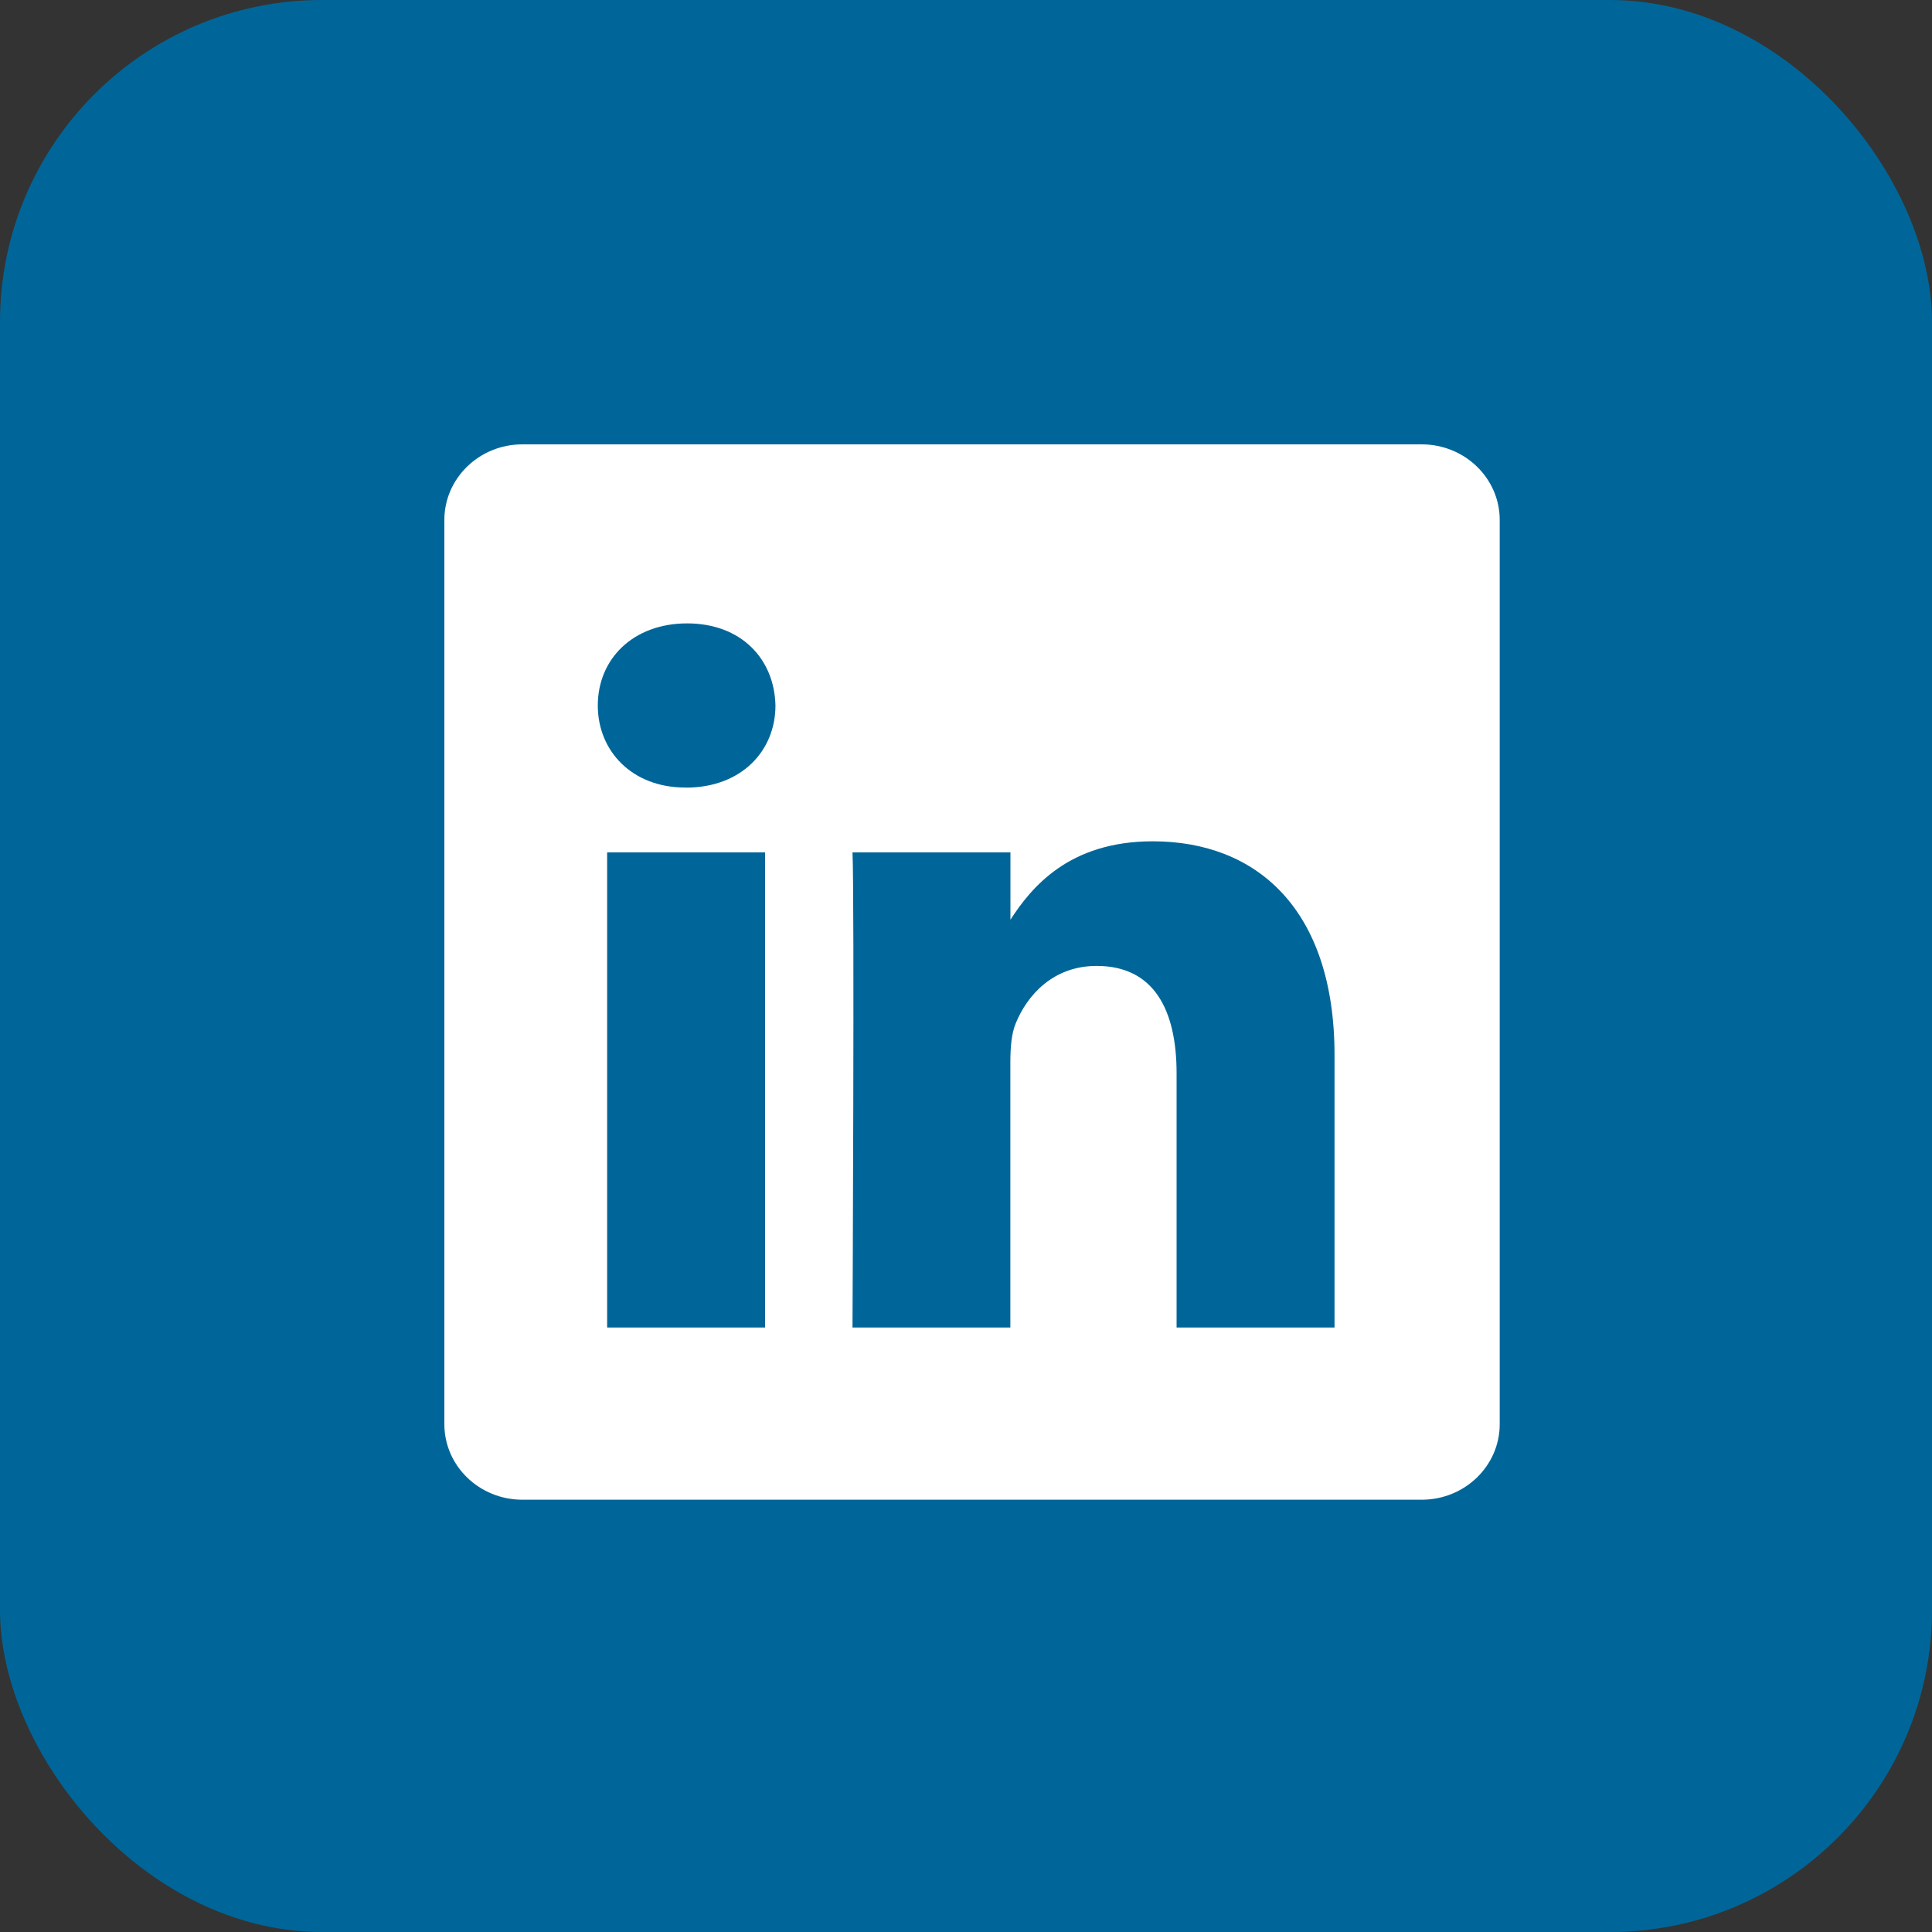
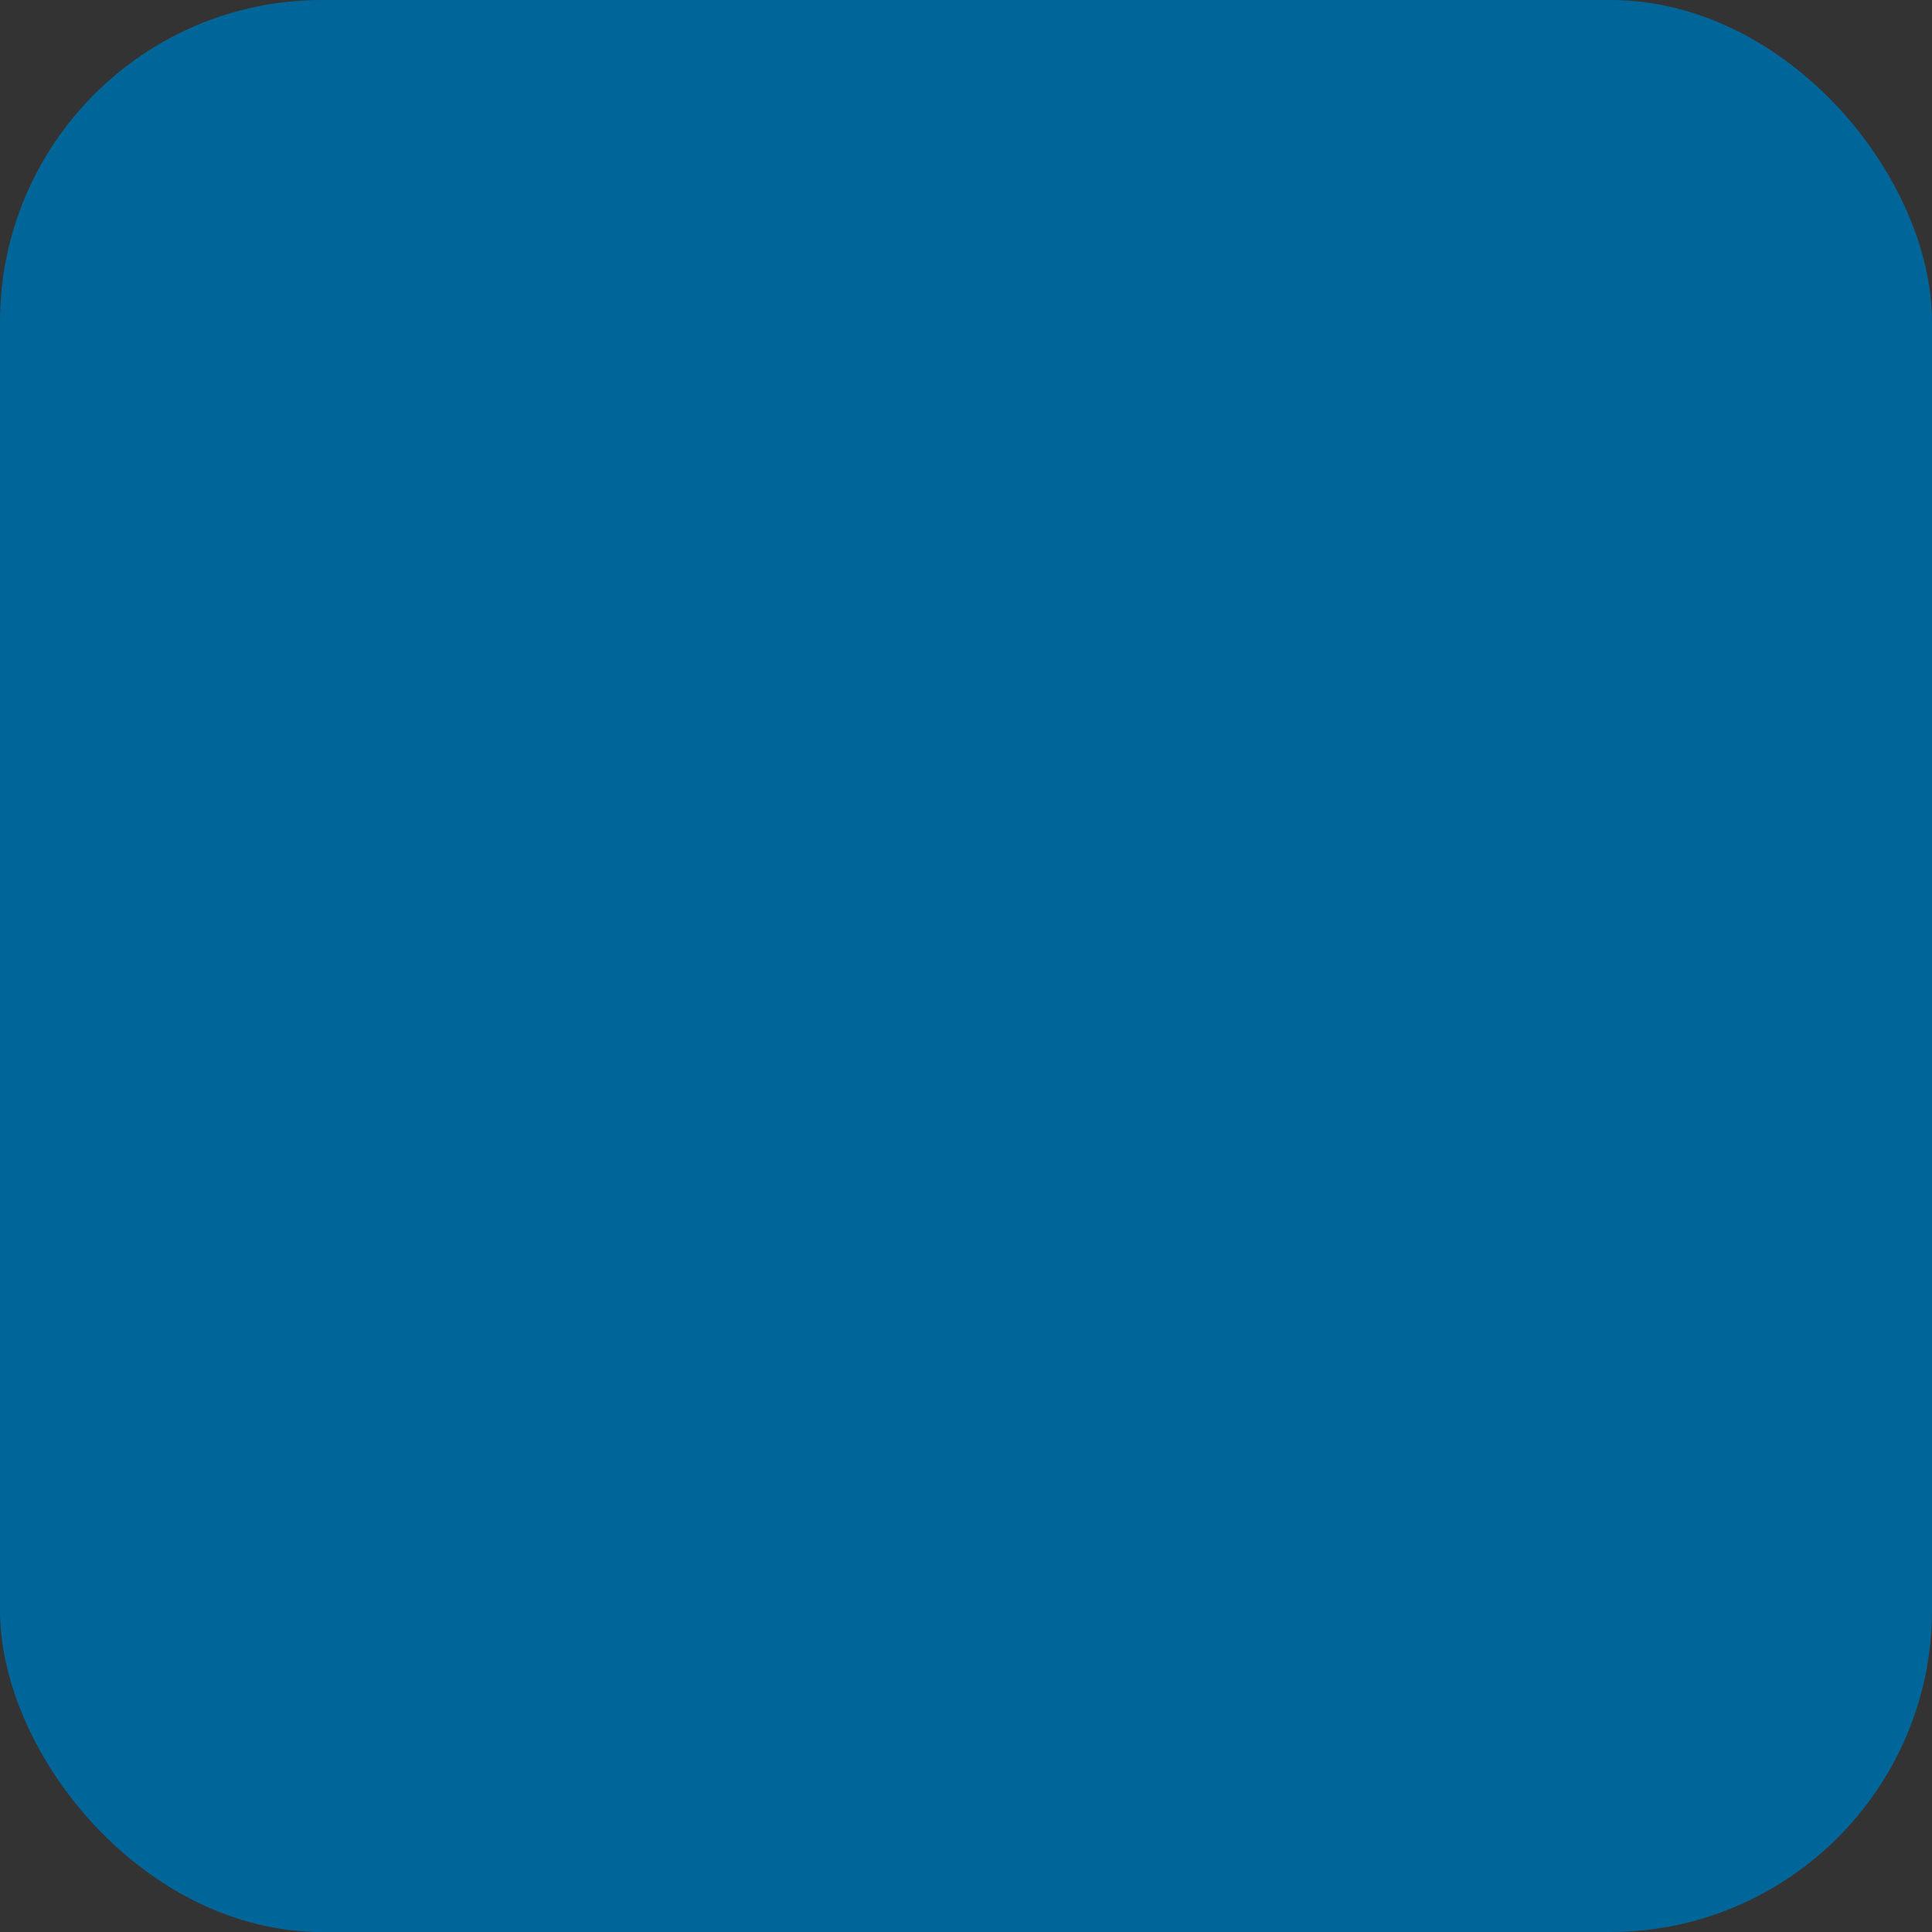
<svg xmlns="http://www.w3.org/2000/svg" width="24" height="24" viewBox="0 0 24 24" fill="none">
  <rect x="0" y="0" width="24" height="24" fill="#333333" stroke="none" />
  <rect width="24" height="24" rx="4" fill="#006699" />
-   <path fill-rule="evenodd" clip-rule="evenodd" d="M6.489 5.52C5.954 5.52 5.52 5.941 5.52 6.459V17.691C5.52 18.21 5.954 18.63 6.489 18.63H17.661C18.196 18.63 18.63 18.21 18.63 17.691V6.459C18.63 5.941 18.196 5.52 17.661 5.52H6.489ZM9.504 10.589V16.491H7.542V10.589H9.504ZM9.633 8.764C9.633 9.33 9.207 9.784 8.523 9.784L8.511 9.783C7.852 9.783 7.426 9.33 7.426 8.764C7.426 8.185 7.865 7.744 8.536 7.744C9.207 7.744 9.62 8.185 9.633 8.764ZM12.551 16.491H10.59C10.59 16.491 10.616 11.143 10.59 10.589H12.552V11.425C12.812 11.023 13.279 10.451 14.32 10.451C15.61 10.451 16.578 11.294 16.578 13.107V16.491H14.616V13.334C14.616 12.541 14.332 11.999 13.623 11.999C13.081 11.999 12.758 12.364 12.616 12.717C12.564 12.843 12.551 13.02 12.551 13.196V16.491Z" fill="white" />
</svg>